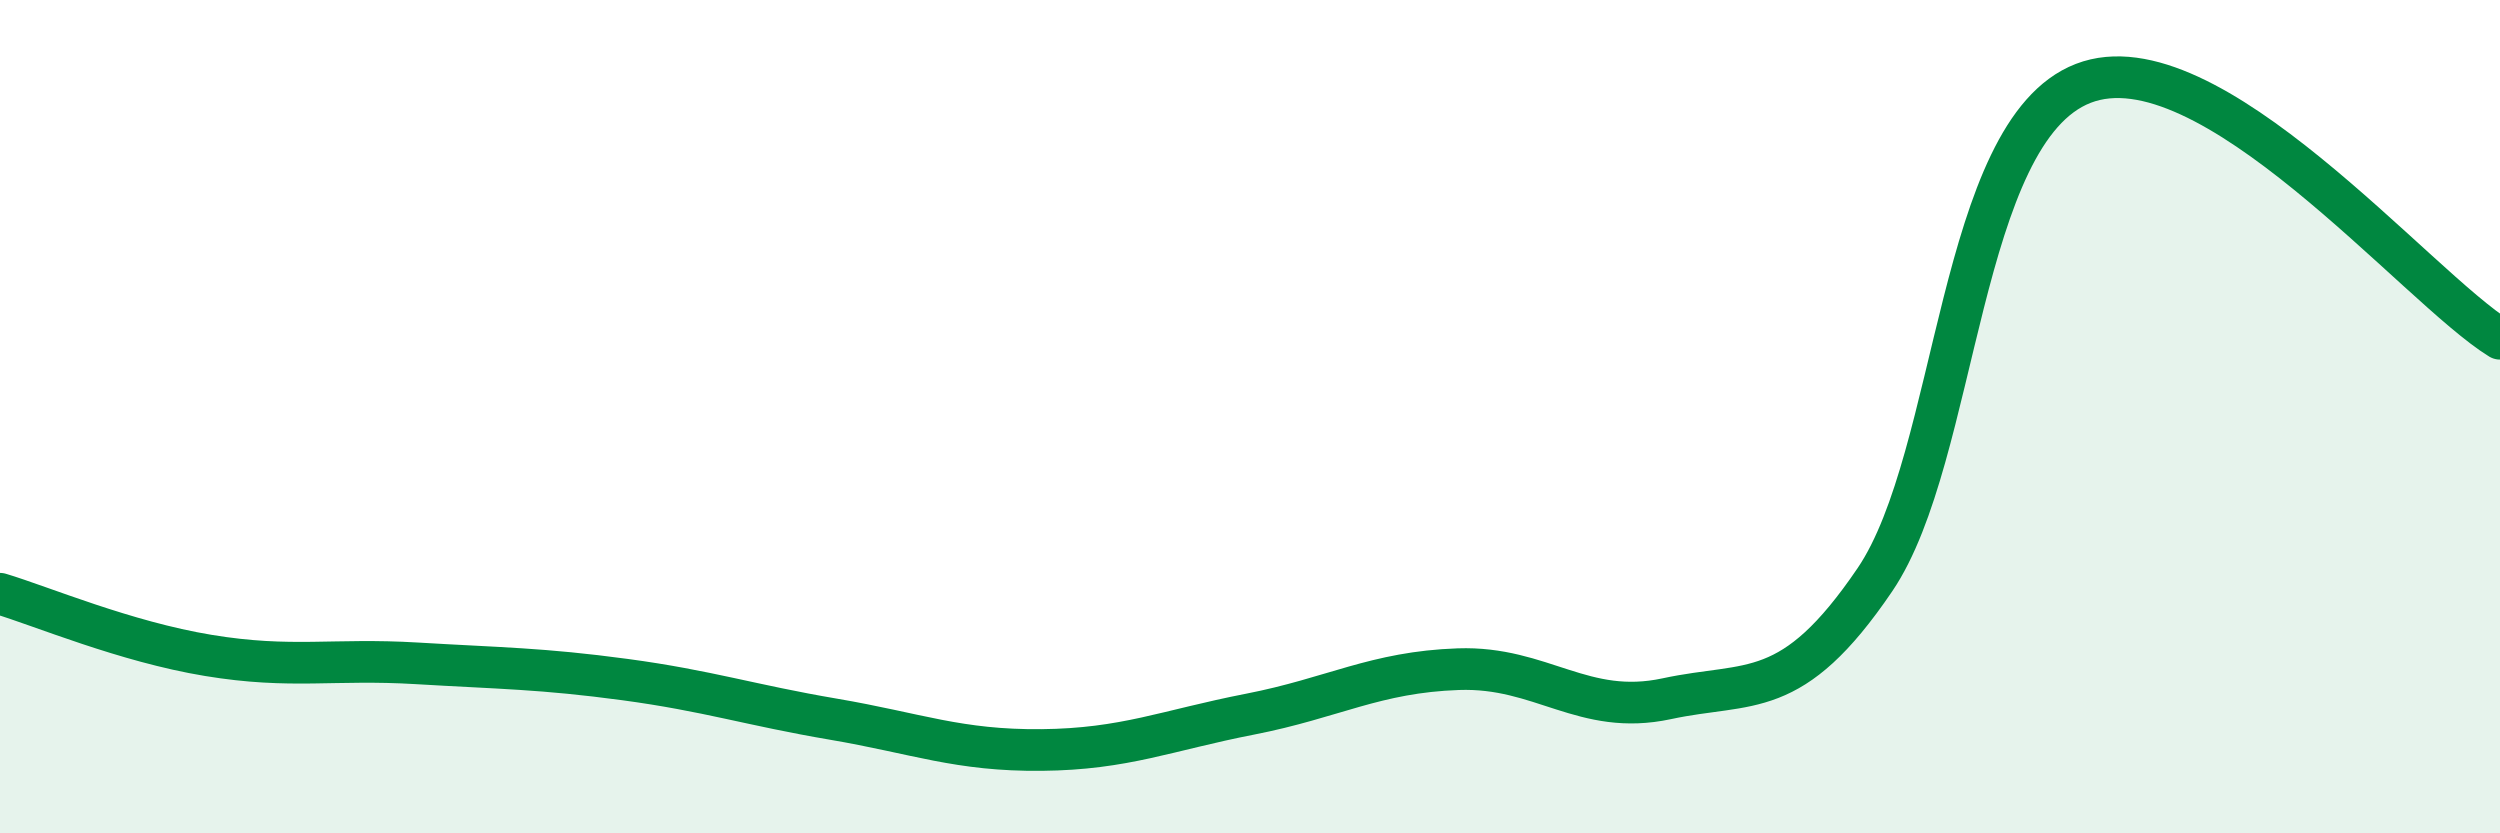
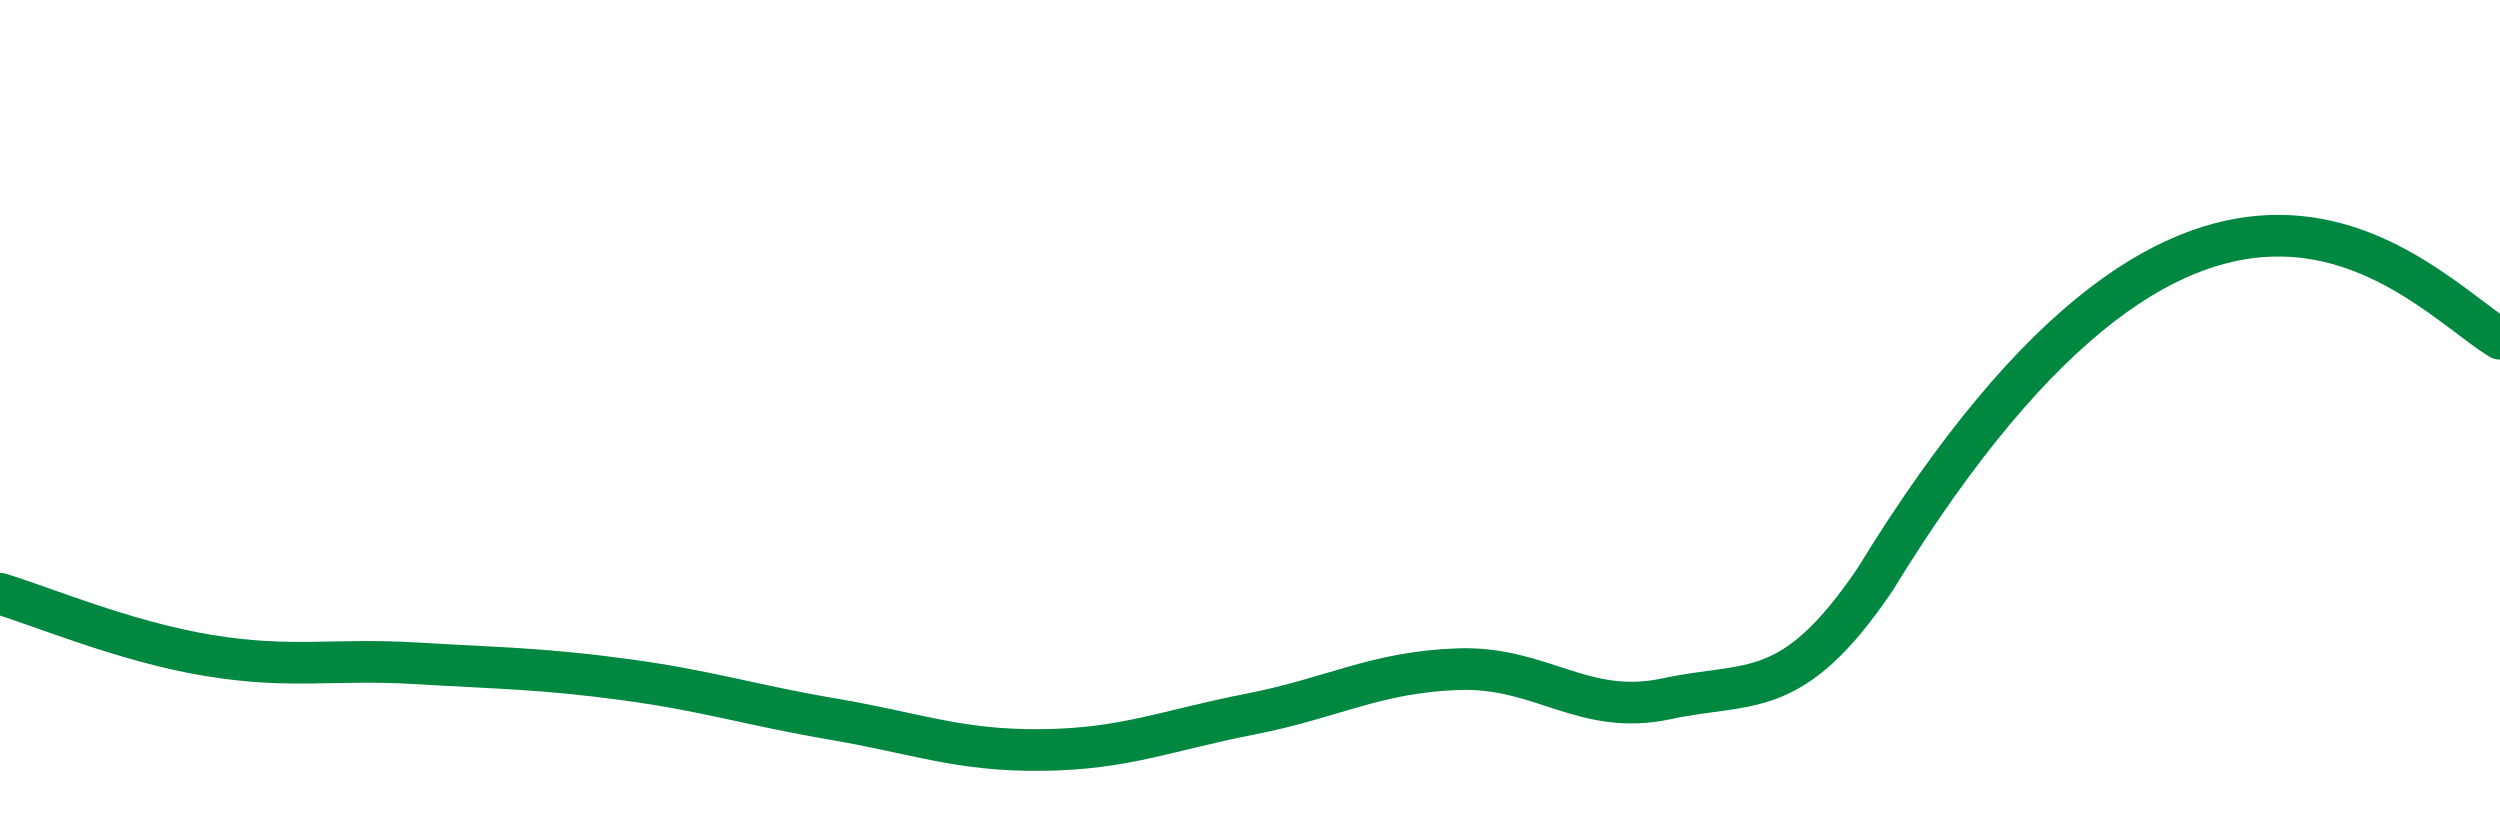
<svg xmlns="http://www.w3.org/2000/svg" width="60" height="20" viewBox="0 0 60 20">
-   <path d="M 0,14.25 C 1,14.55 3,15.4 5,15.73 C 7,16.06 8,15.8 10,15.92 C 12,16.04 13,16.04 15,16.31 C 17,16.58 18,16.92 20,17.26 C 22,17.6 23,18.02 25,18 C 27,17.98 28,17.53 30,17.14 C 32,16.75 33,16.13 35,16.06 C 37,15.99 38,17.2 40,16.77 C 42,16.34 43,16.86 45,13.91 C 47,10.96 47,3.16 50,2 C 53,0.84 58,6.9 60,8.13L60 20L0 20Z" fill="#008740" opacity="0.1" stroke-linecap="round" stroke-linejoin="round" />
-   <path d="M 0,14.25 C 1,14.55 3,15.4 5,15.73 C 7,16.06 8,15.8 10,15.92 C 12,16.04 13,16.04 15,16.31 C 17,16.58 18,16.92 20,17.26 C 22,17.6 23,18.02 25,18 C 27,17.98 28,17.53 30,17.14 C 32,16.75 33,16.13 35,16.06 C 37,15.99 38,17.2 40,16.77 C 42,16.34 43,16.86 45,13.91 C 47,10.96 47,3.16 50,2 C 53,0.84 58,6.9 60,8.13" stroke="#008740" stroke-width="1" fill="none" stroke-linecap="round" stroke-linejoin="round" />
+   <path d="M 0,14.25 C 1,14.55 3,15.4 5,15.73 C 7,16.06 8,15.8 10,15.92 C 12,16.04 13,16.04 15,16.31 C 17,16.58 18,16.92 20,17.26 C 22,17.6 23,18.02 25,18 C 27,17.98 28,17.53 30,17.14 C 32,16.75 33,16.13 35,16.06 C 37,15.99 38,17.2 40,16.77 C 42,16.34 43,16.86 45,13.91 C 53,0.84 58,6.9 60,8.13" stroke="#008740" stroke-width="1" fill="none" stroke-linecap="round" stroke-linejoin="round" />
</svg>